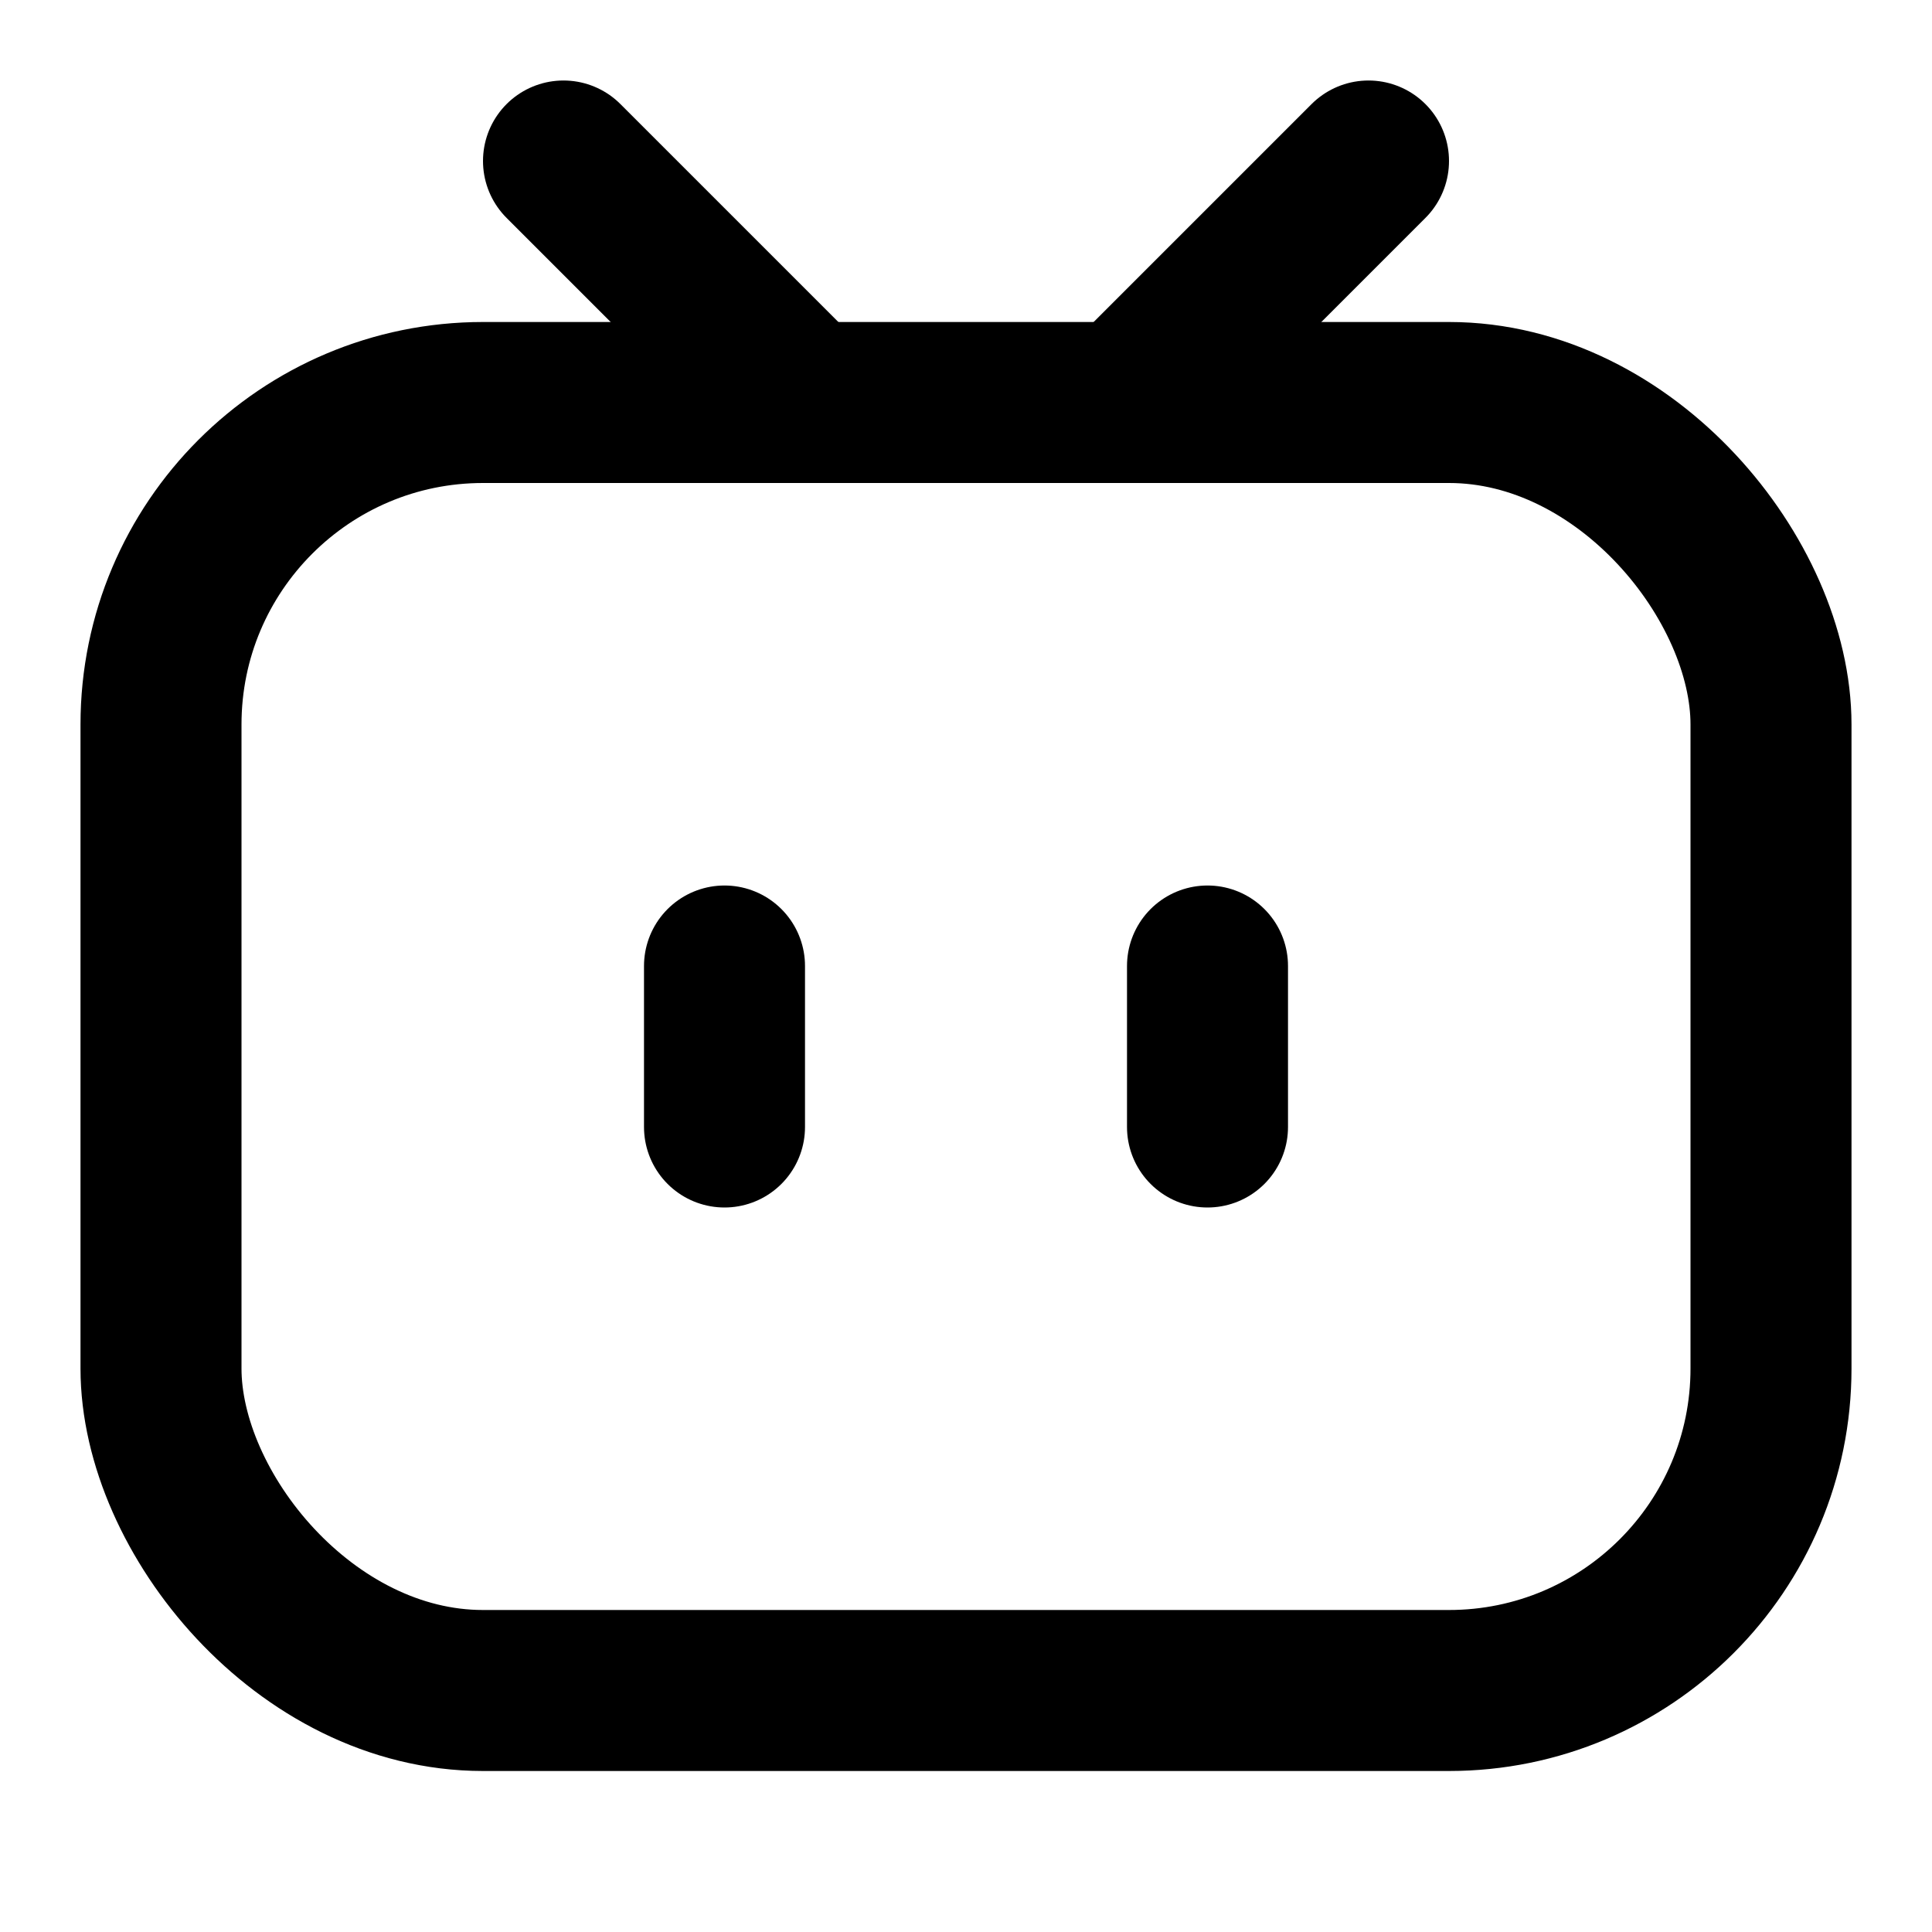
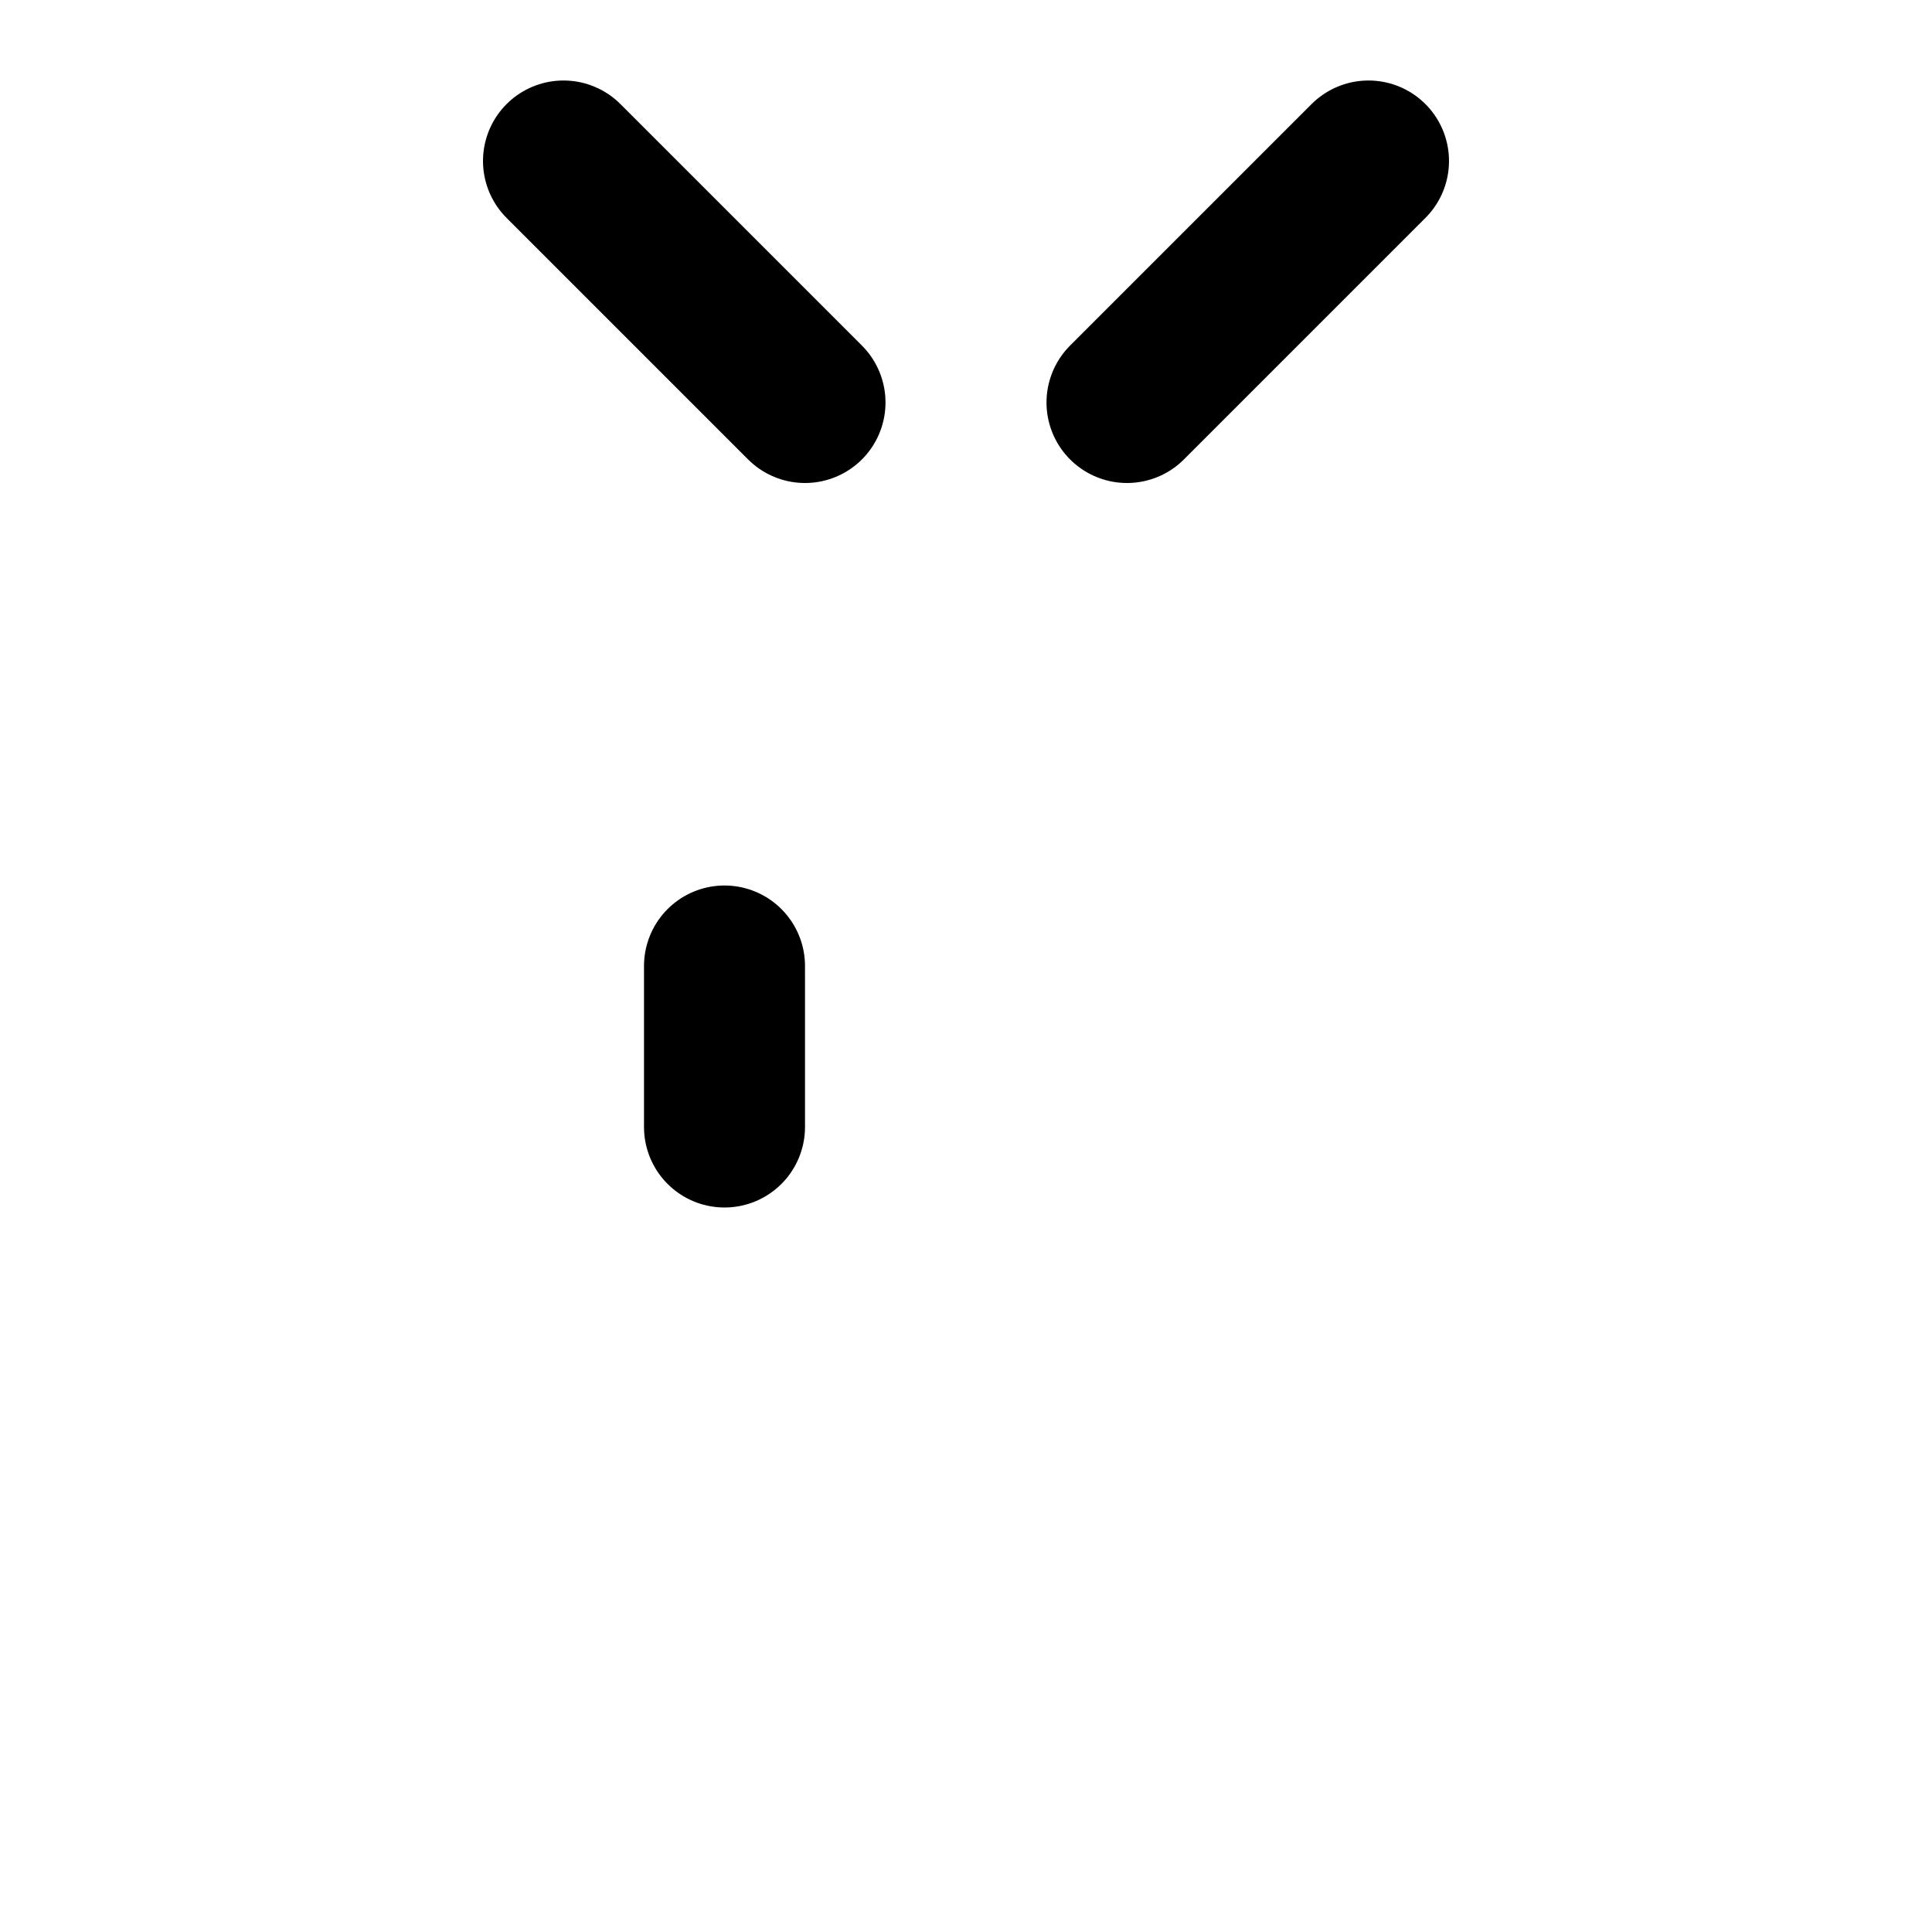
<svg xmlns="http://www.w3.org/2000/svg" class="i i-bilibili" viewBox="0 0 24 24" fill="none" stroke="currentColor" stroke-width="2" stroke-linecap="round" stroke-linejoin="round">
-   <rect width="20" height="16" x="2" y="5" rx="4" />
-   <path d="m7 2 3 3m7-3-3 3m-5 9v-2m6 0v2" />
+   <path d="m7 2 3 3m7-3-3 3m-5 9v-2v2" />
</svg>